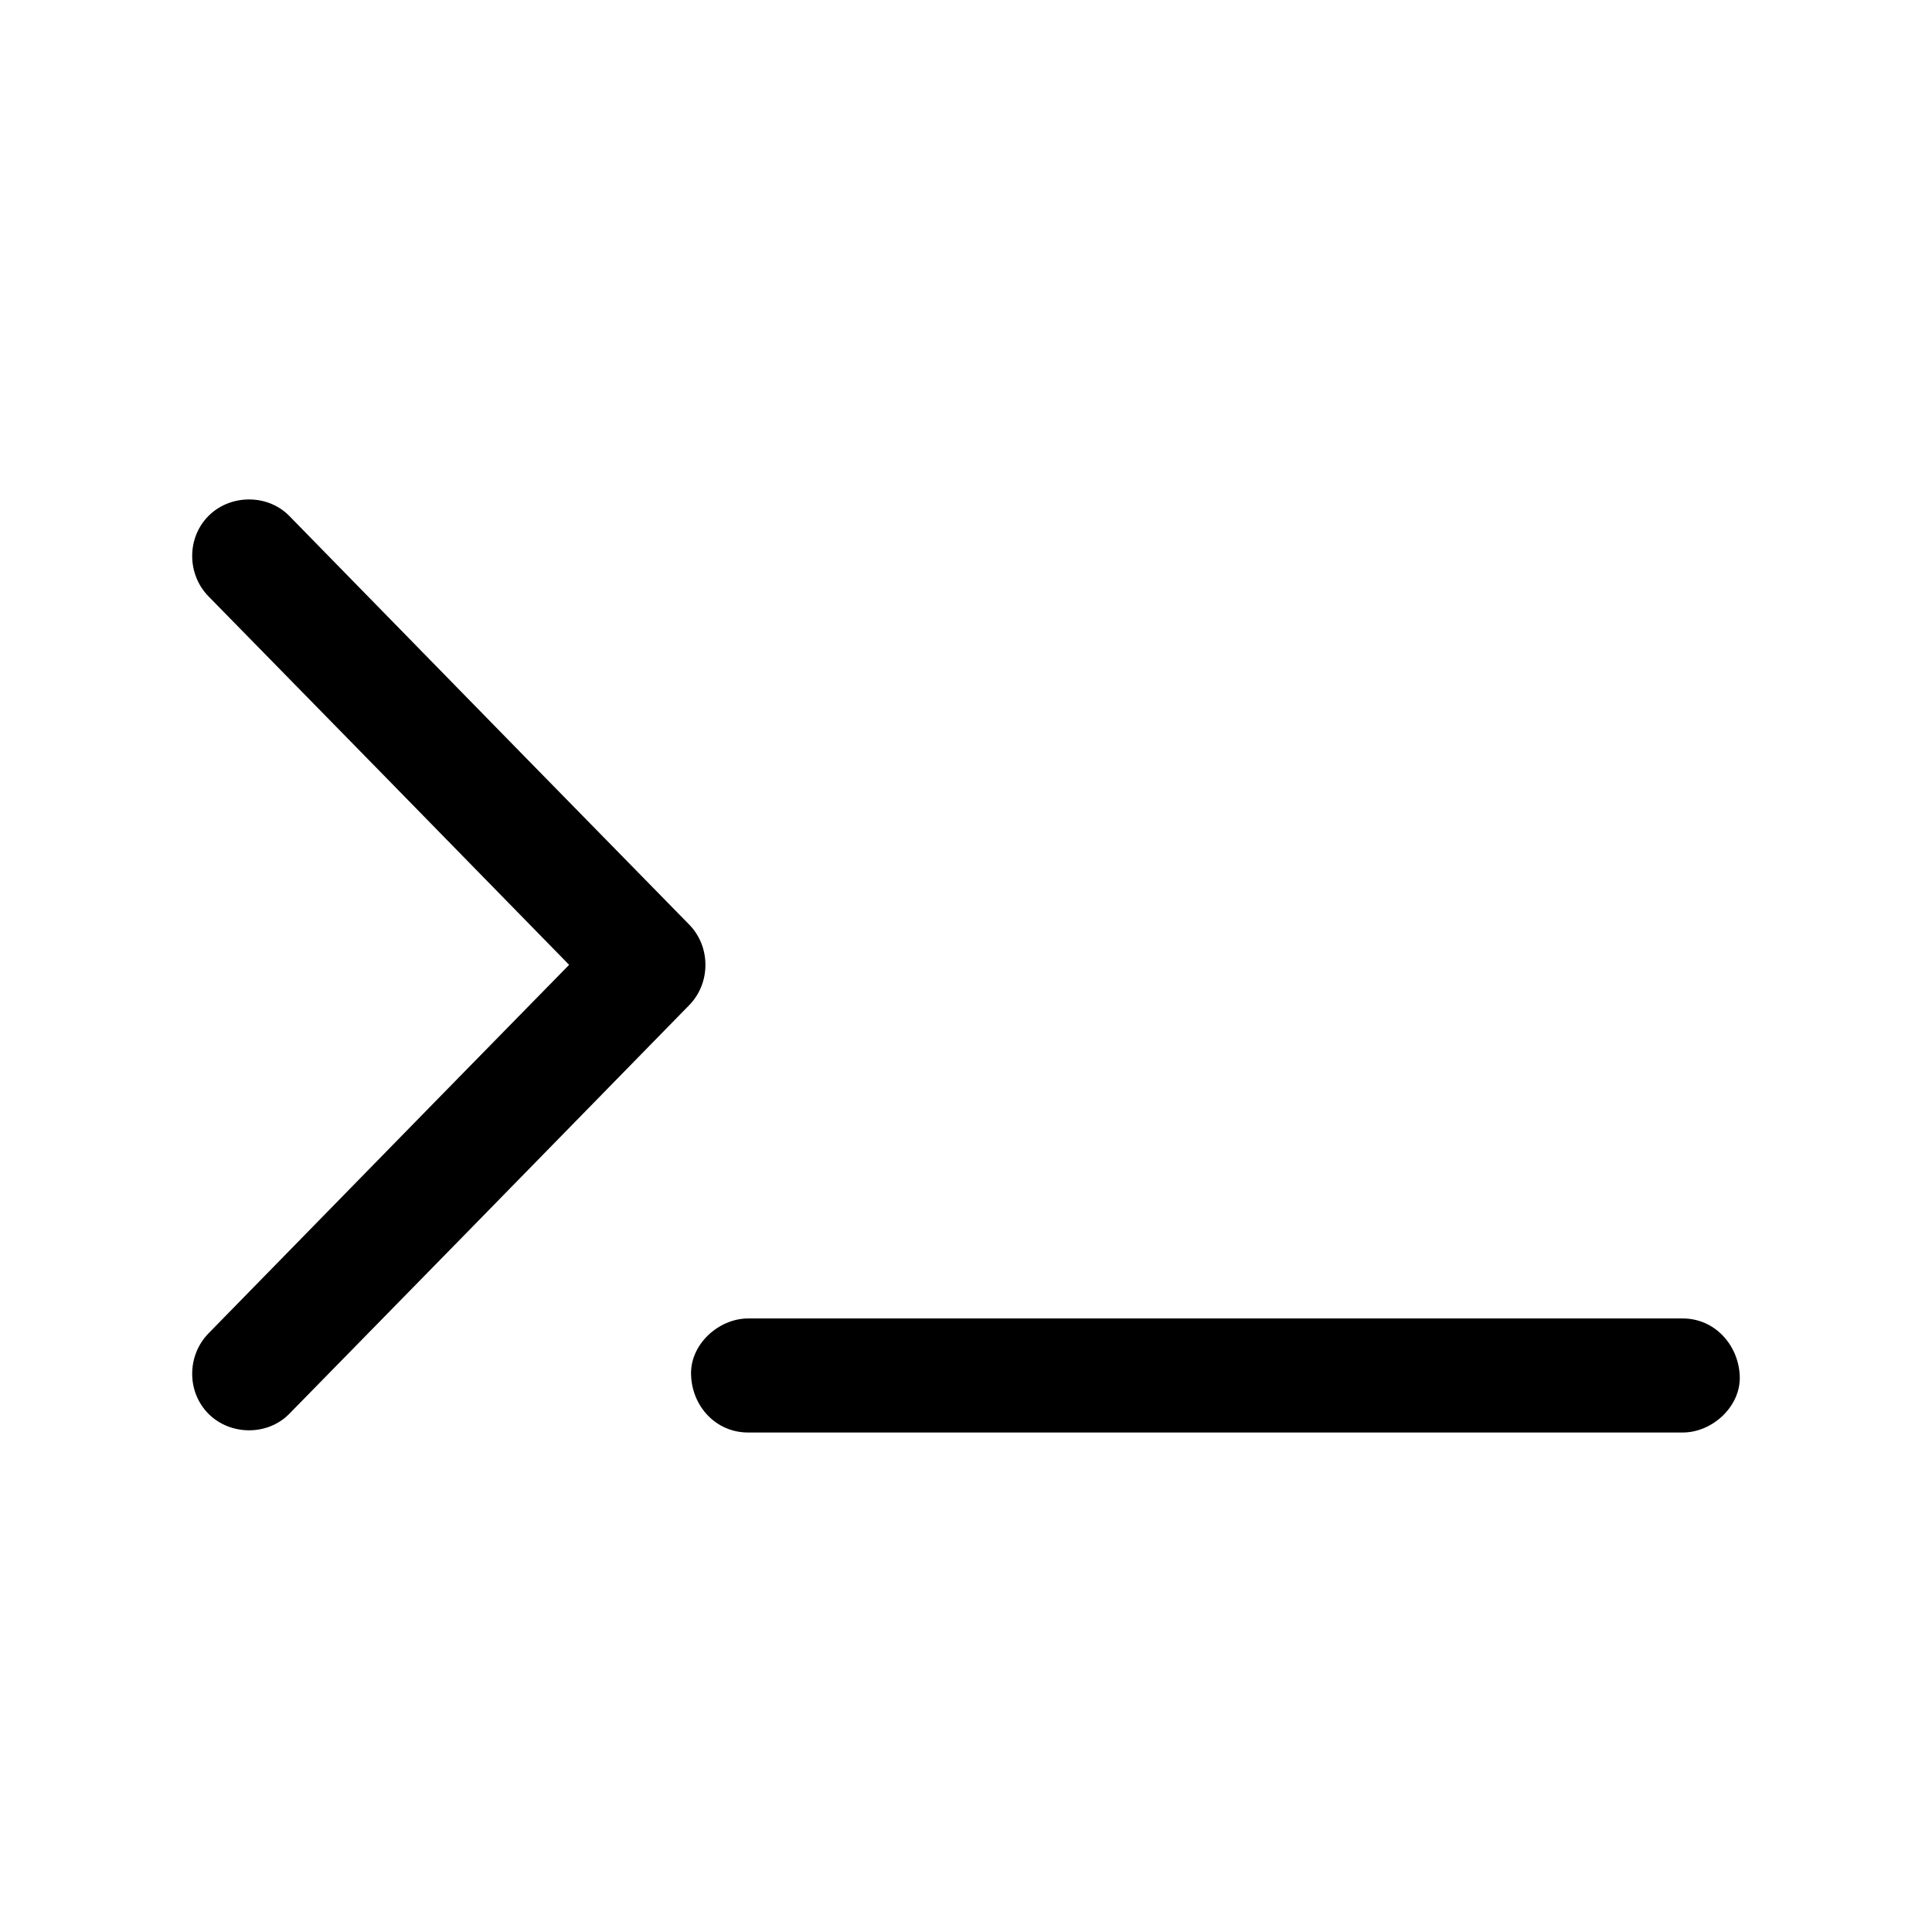
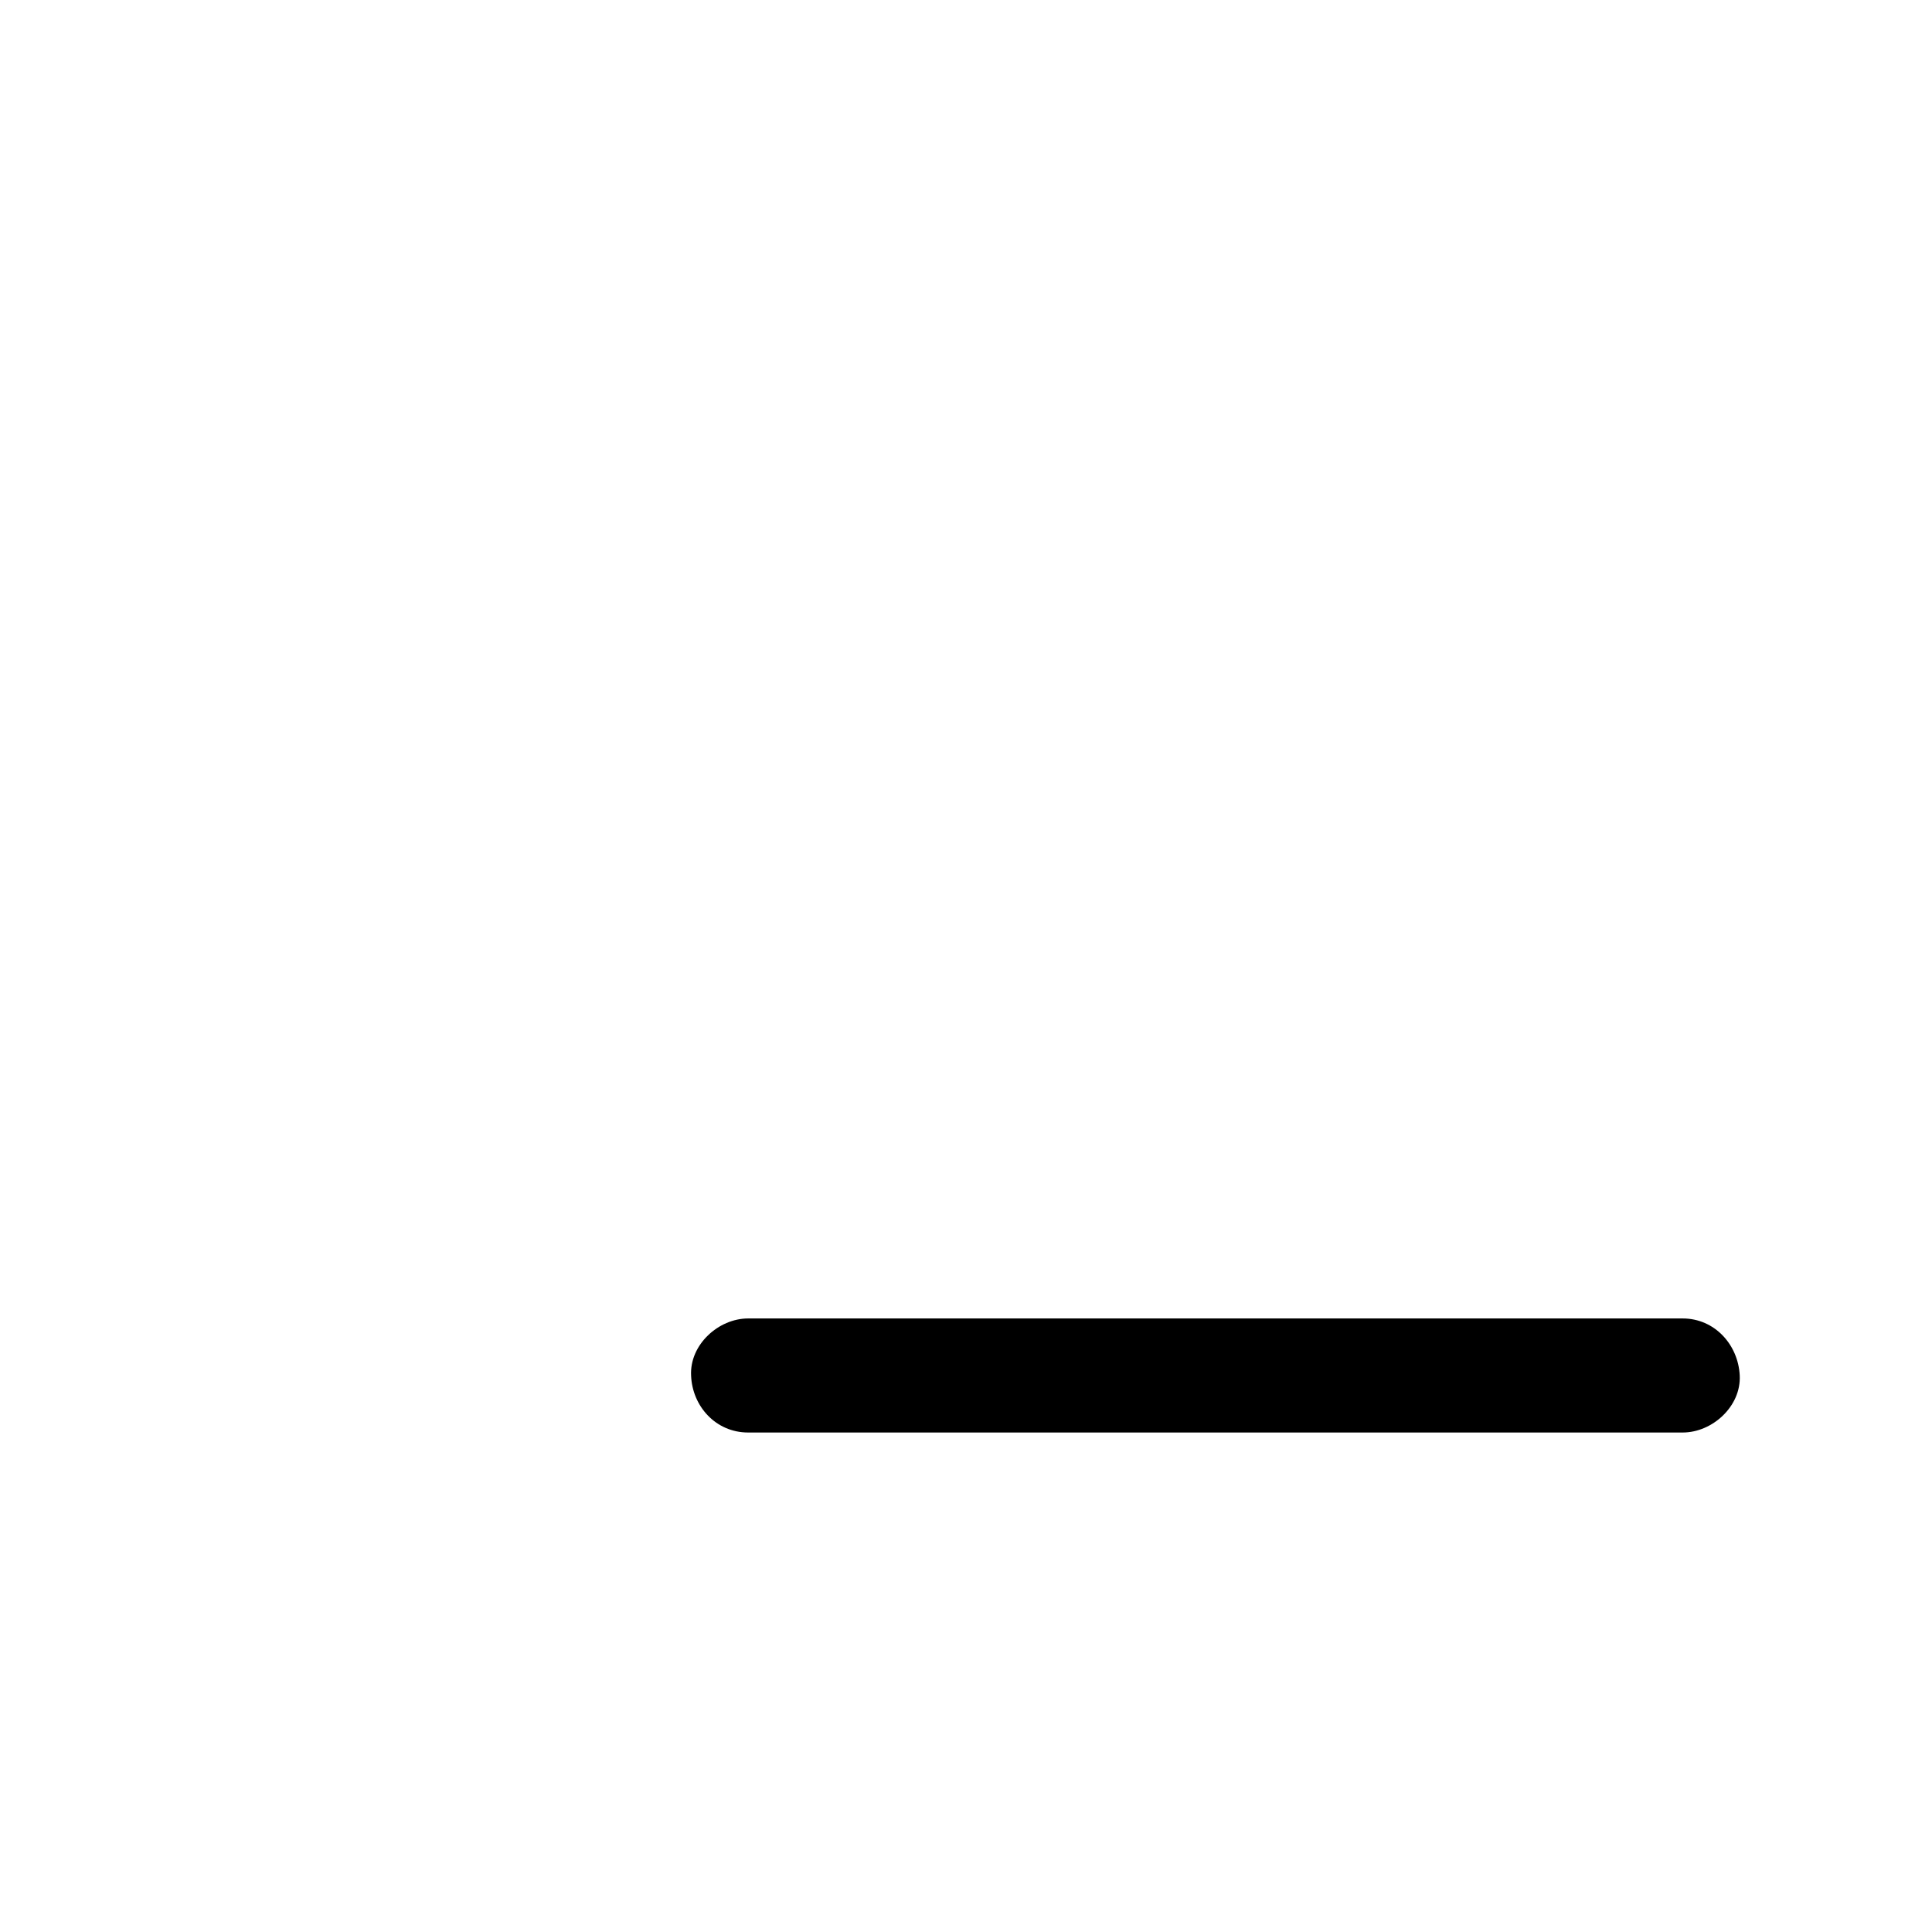
<svg xmlns="http://www.w3.org/2000/svg" fill="#000000" width="800px" height="800px" version="1.1" viewBox="144 144 512 512">
  <g>
-     <path d="m220.64 518.7c30.934-31.539 61.867-63.176 92.699-94.715 4.434-4.535 8.867-9.07 13.301-13.602 5.742-5.844 5.742-15.516 0-21.363-30.934-31.539-61.867-63.176-92.699-94.715-4.434-4.535-8.867-9.07-13.301-13.602-5.742-5.844-15.617-5.742-21.363 0-5.844 5.844-5.742 15.516 0 21.363 30.934 31.539 61.867 63.176 92.699 94.715 4.434 4.535 8.867 9.07 13.301 13.602v-21.363c-30.934 31.539-61.867 63.176-92.699 94.715-4.434 4.535-8.867 9.07-13.301 13.602-5.742 5.844-5.844 15.516 0 21.363 5.746 5.746 15.621 5.844 21.363 0z" />
    <path d="m342.26 523.63h83.734 133.41 30.531c7.859 0 15.516-6.953 15.113-15.113-0.402-8.16-6.648-15.113-15.113-15.113h-83.734-133.41-30.531c-7.859 0-15.516 6.953-15.113 15.113 0.301 8.16 6.547 15.113 15.113 15.113z" />
  </g>
</svg>